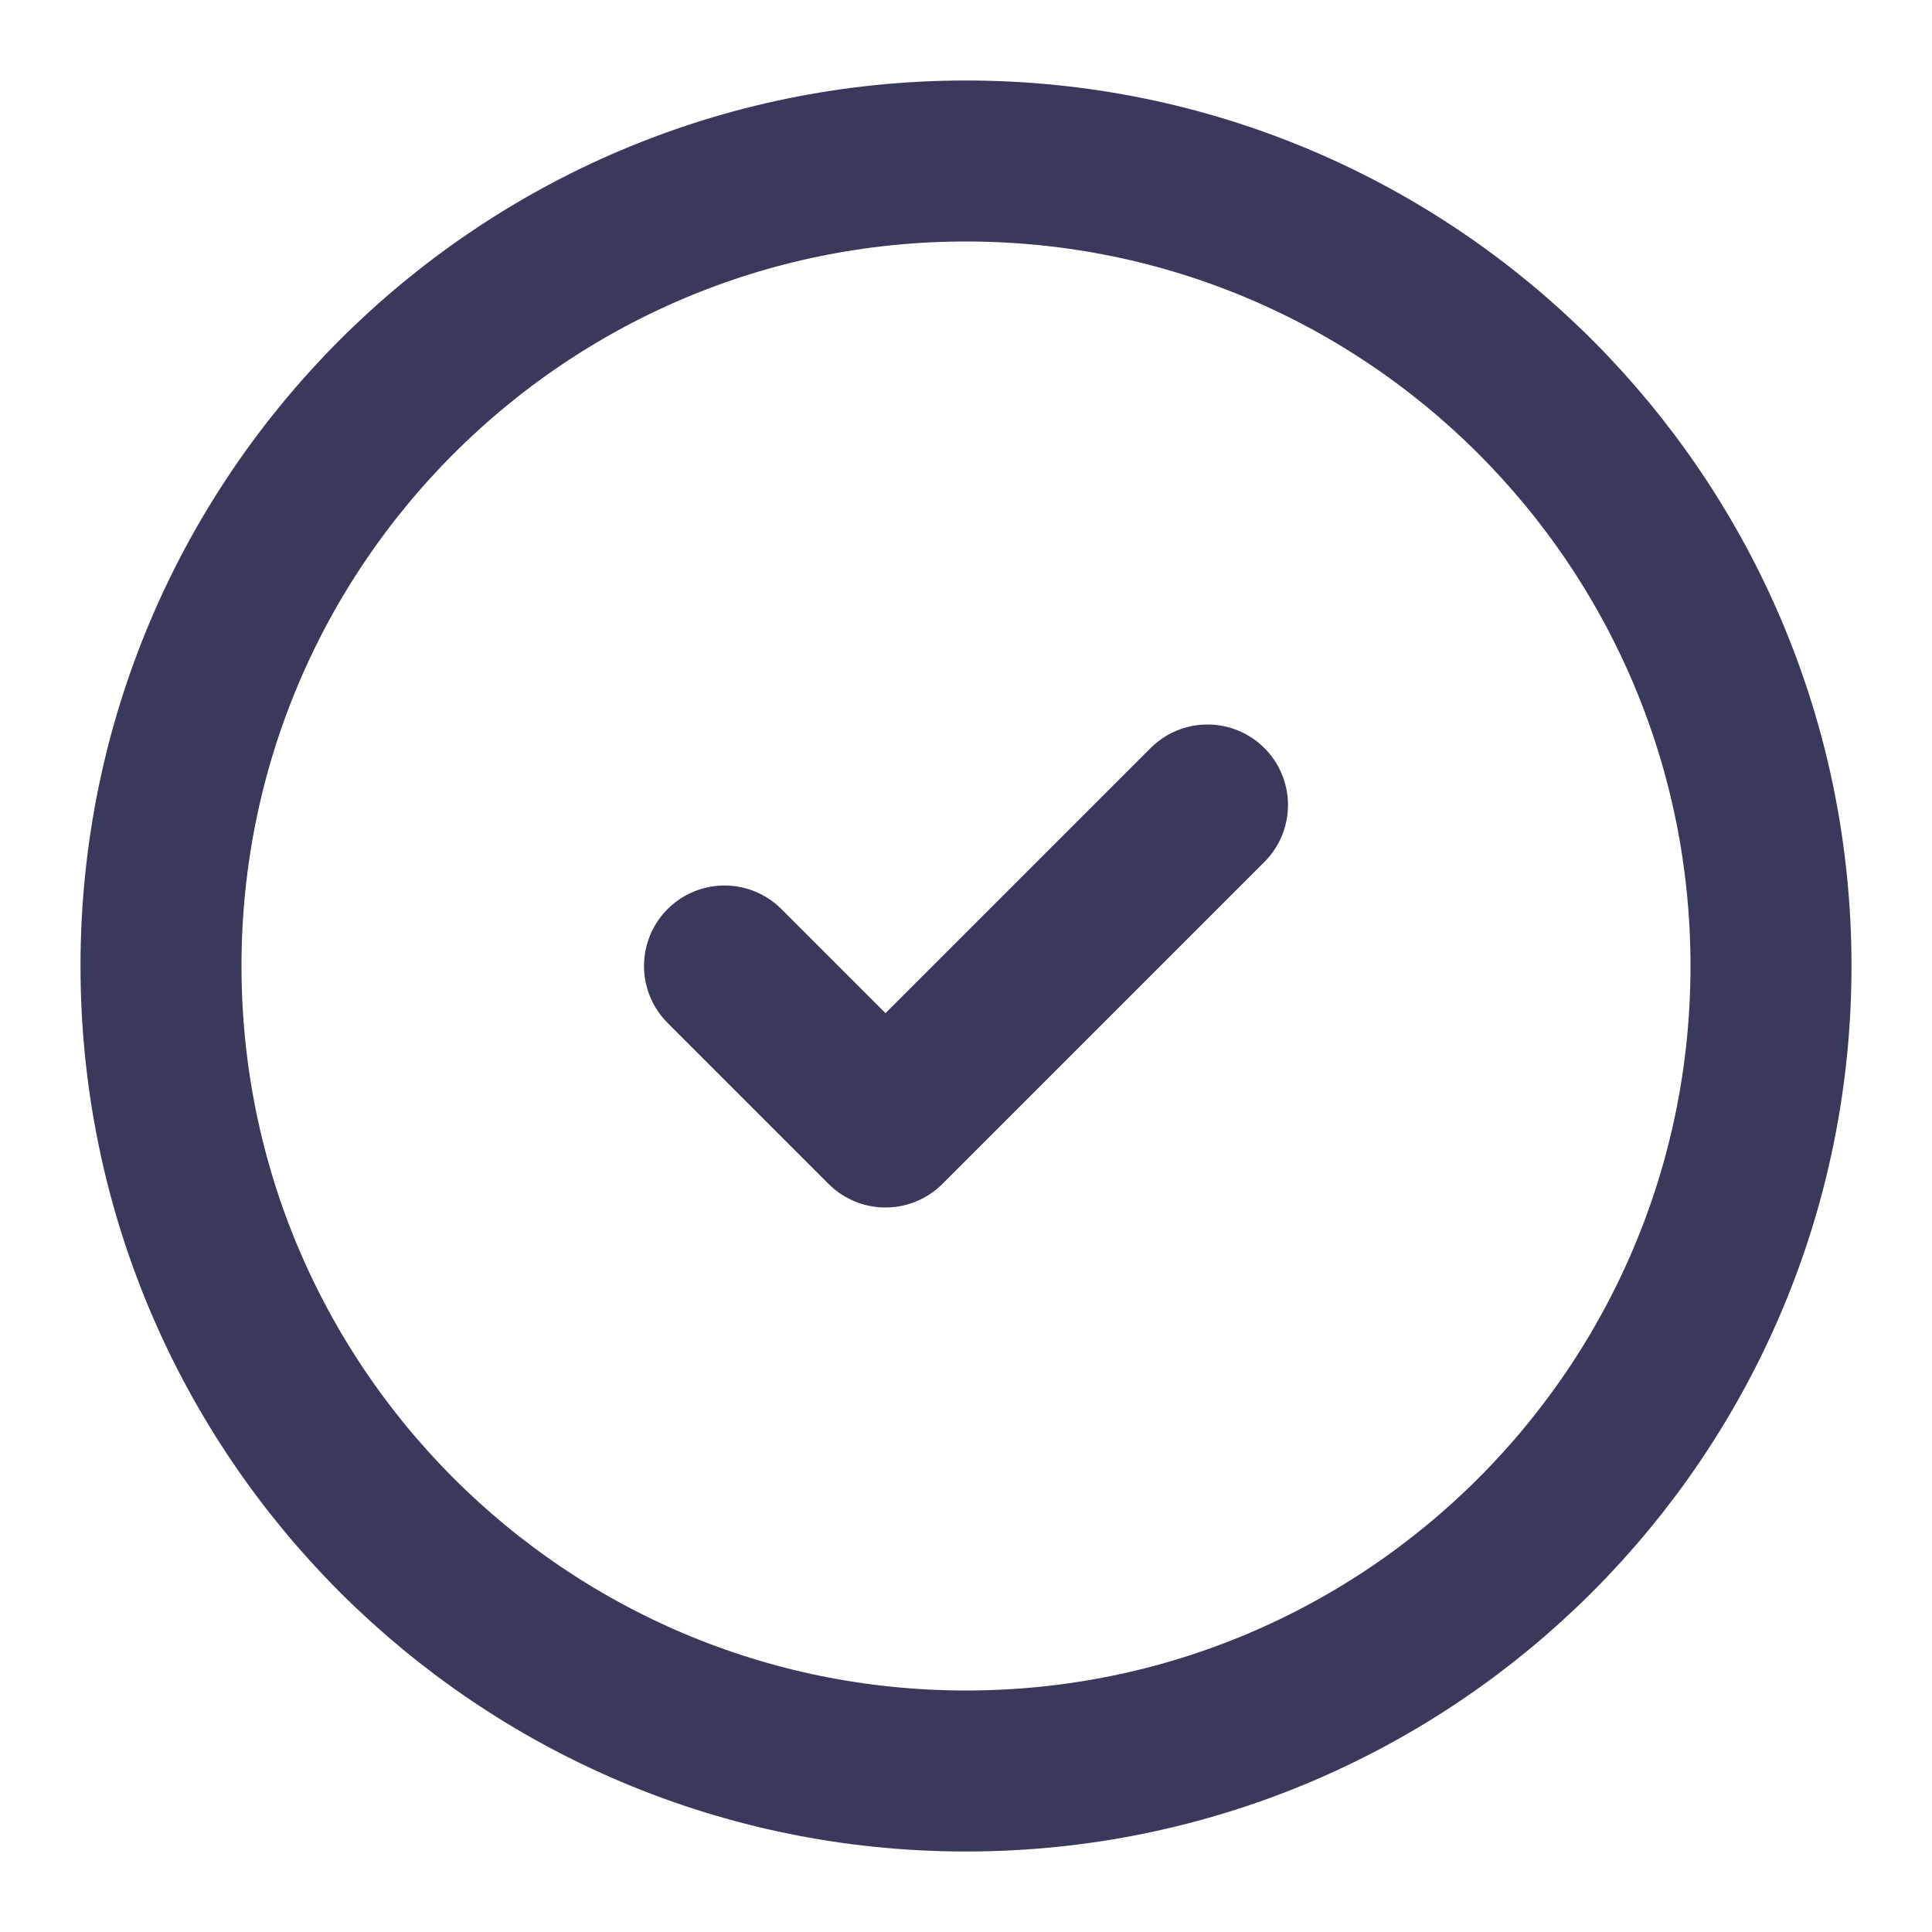
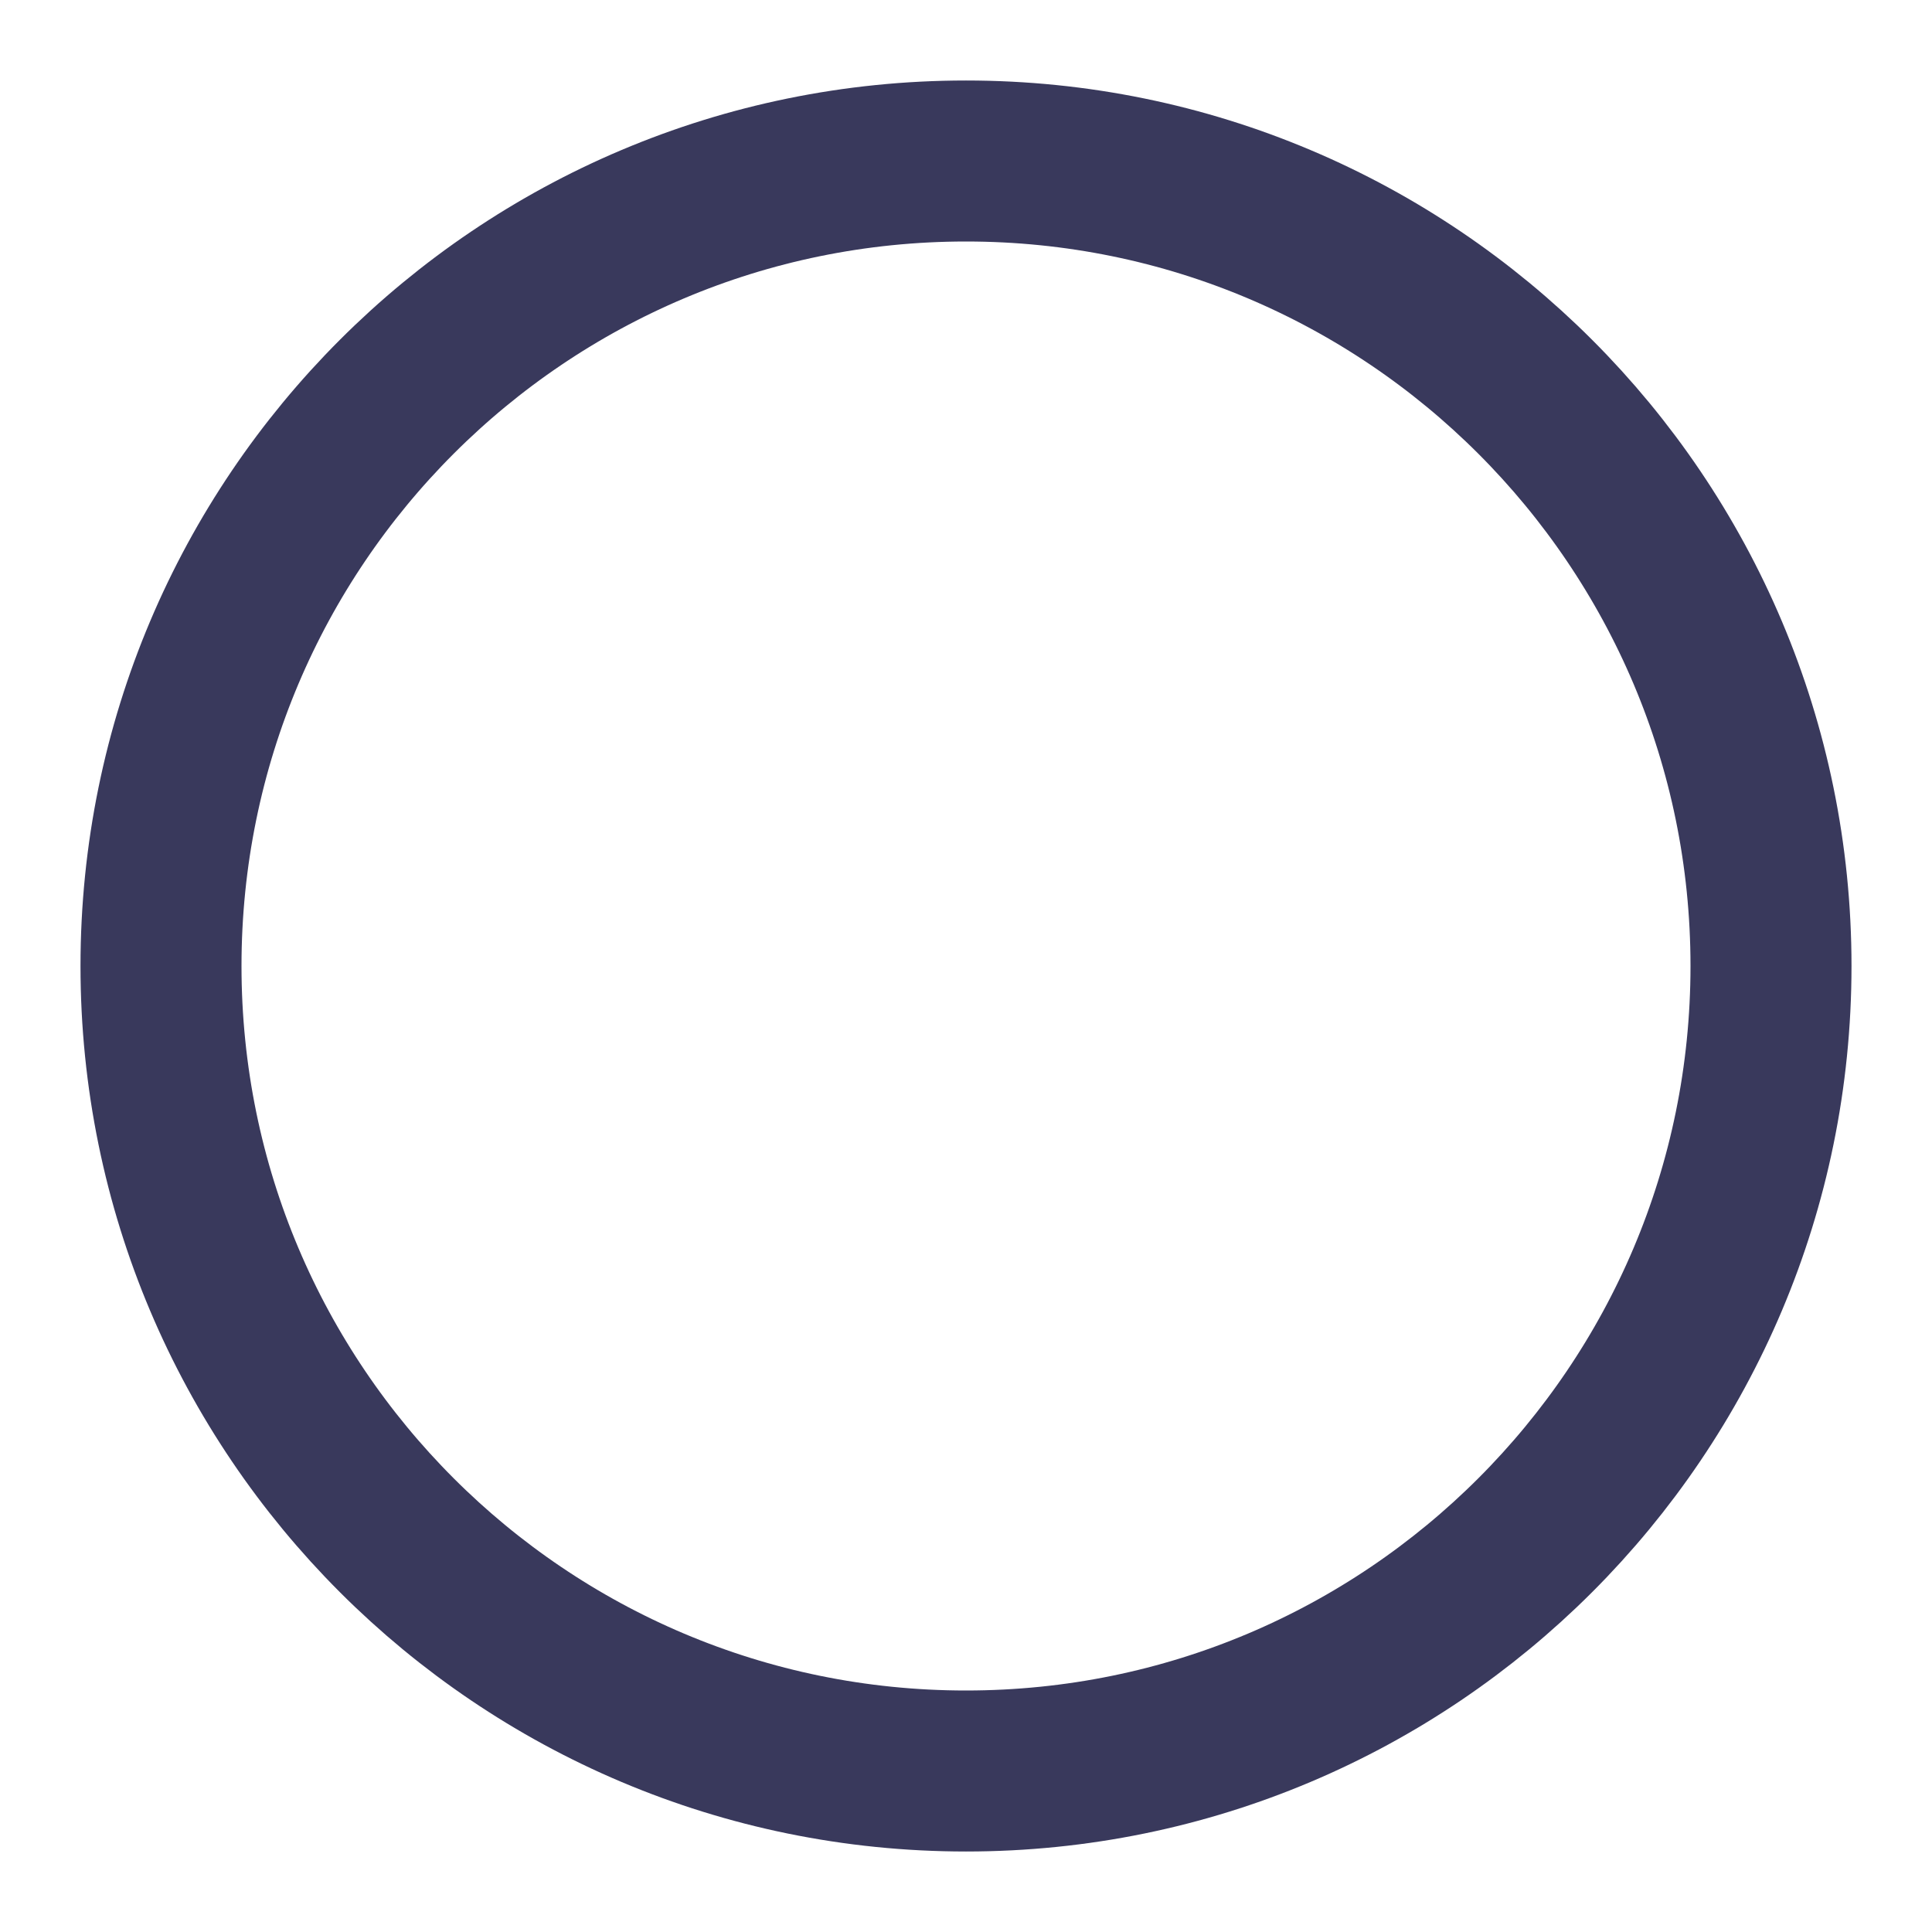
<svg xmlns="http://www.w3.org/2000/svg" width="24" height="24" viewBox="0 0 24 24" fill="none">
  <path d="M12 22C17.523 22 22 17.523 22 12C22 6.477 17.523 2 12 2C6.477 2 2 6.477 2 12C2 17.523 6.477 22 12 22Z" stroke="#39395C" stroke-width="2" stroke-linecap="round" stroke-linejoin="round" />
-   <path d="M9 12L11 14L15 10" stroke="#39395C" stroke-width="2" stroke-linecap="round" stroke-linejoin="round" />
</svg>